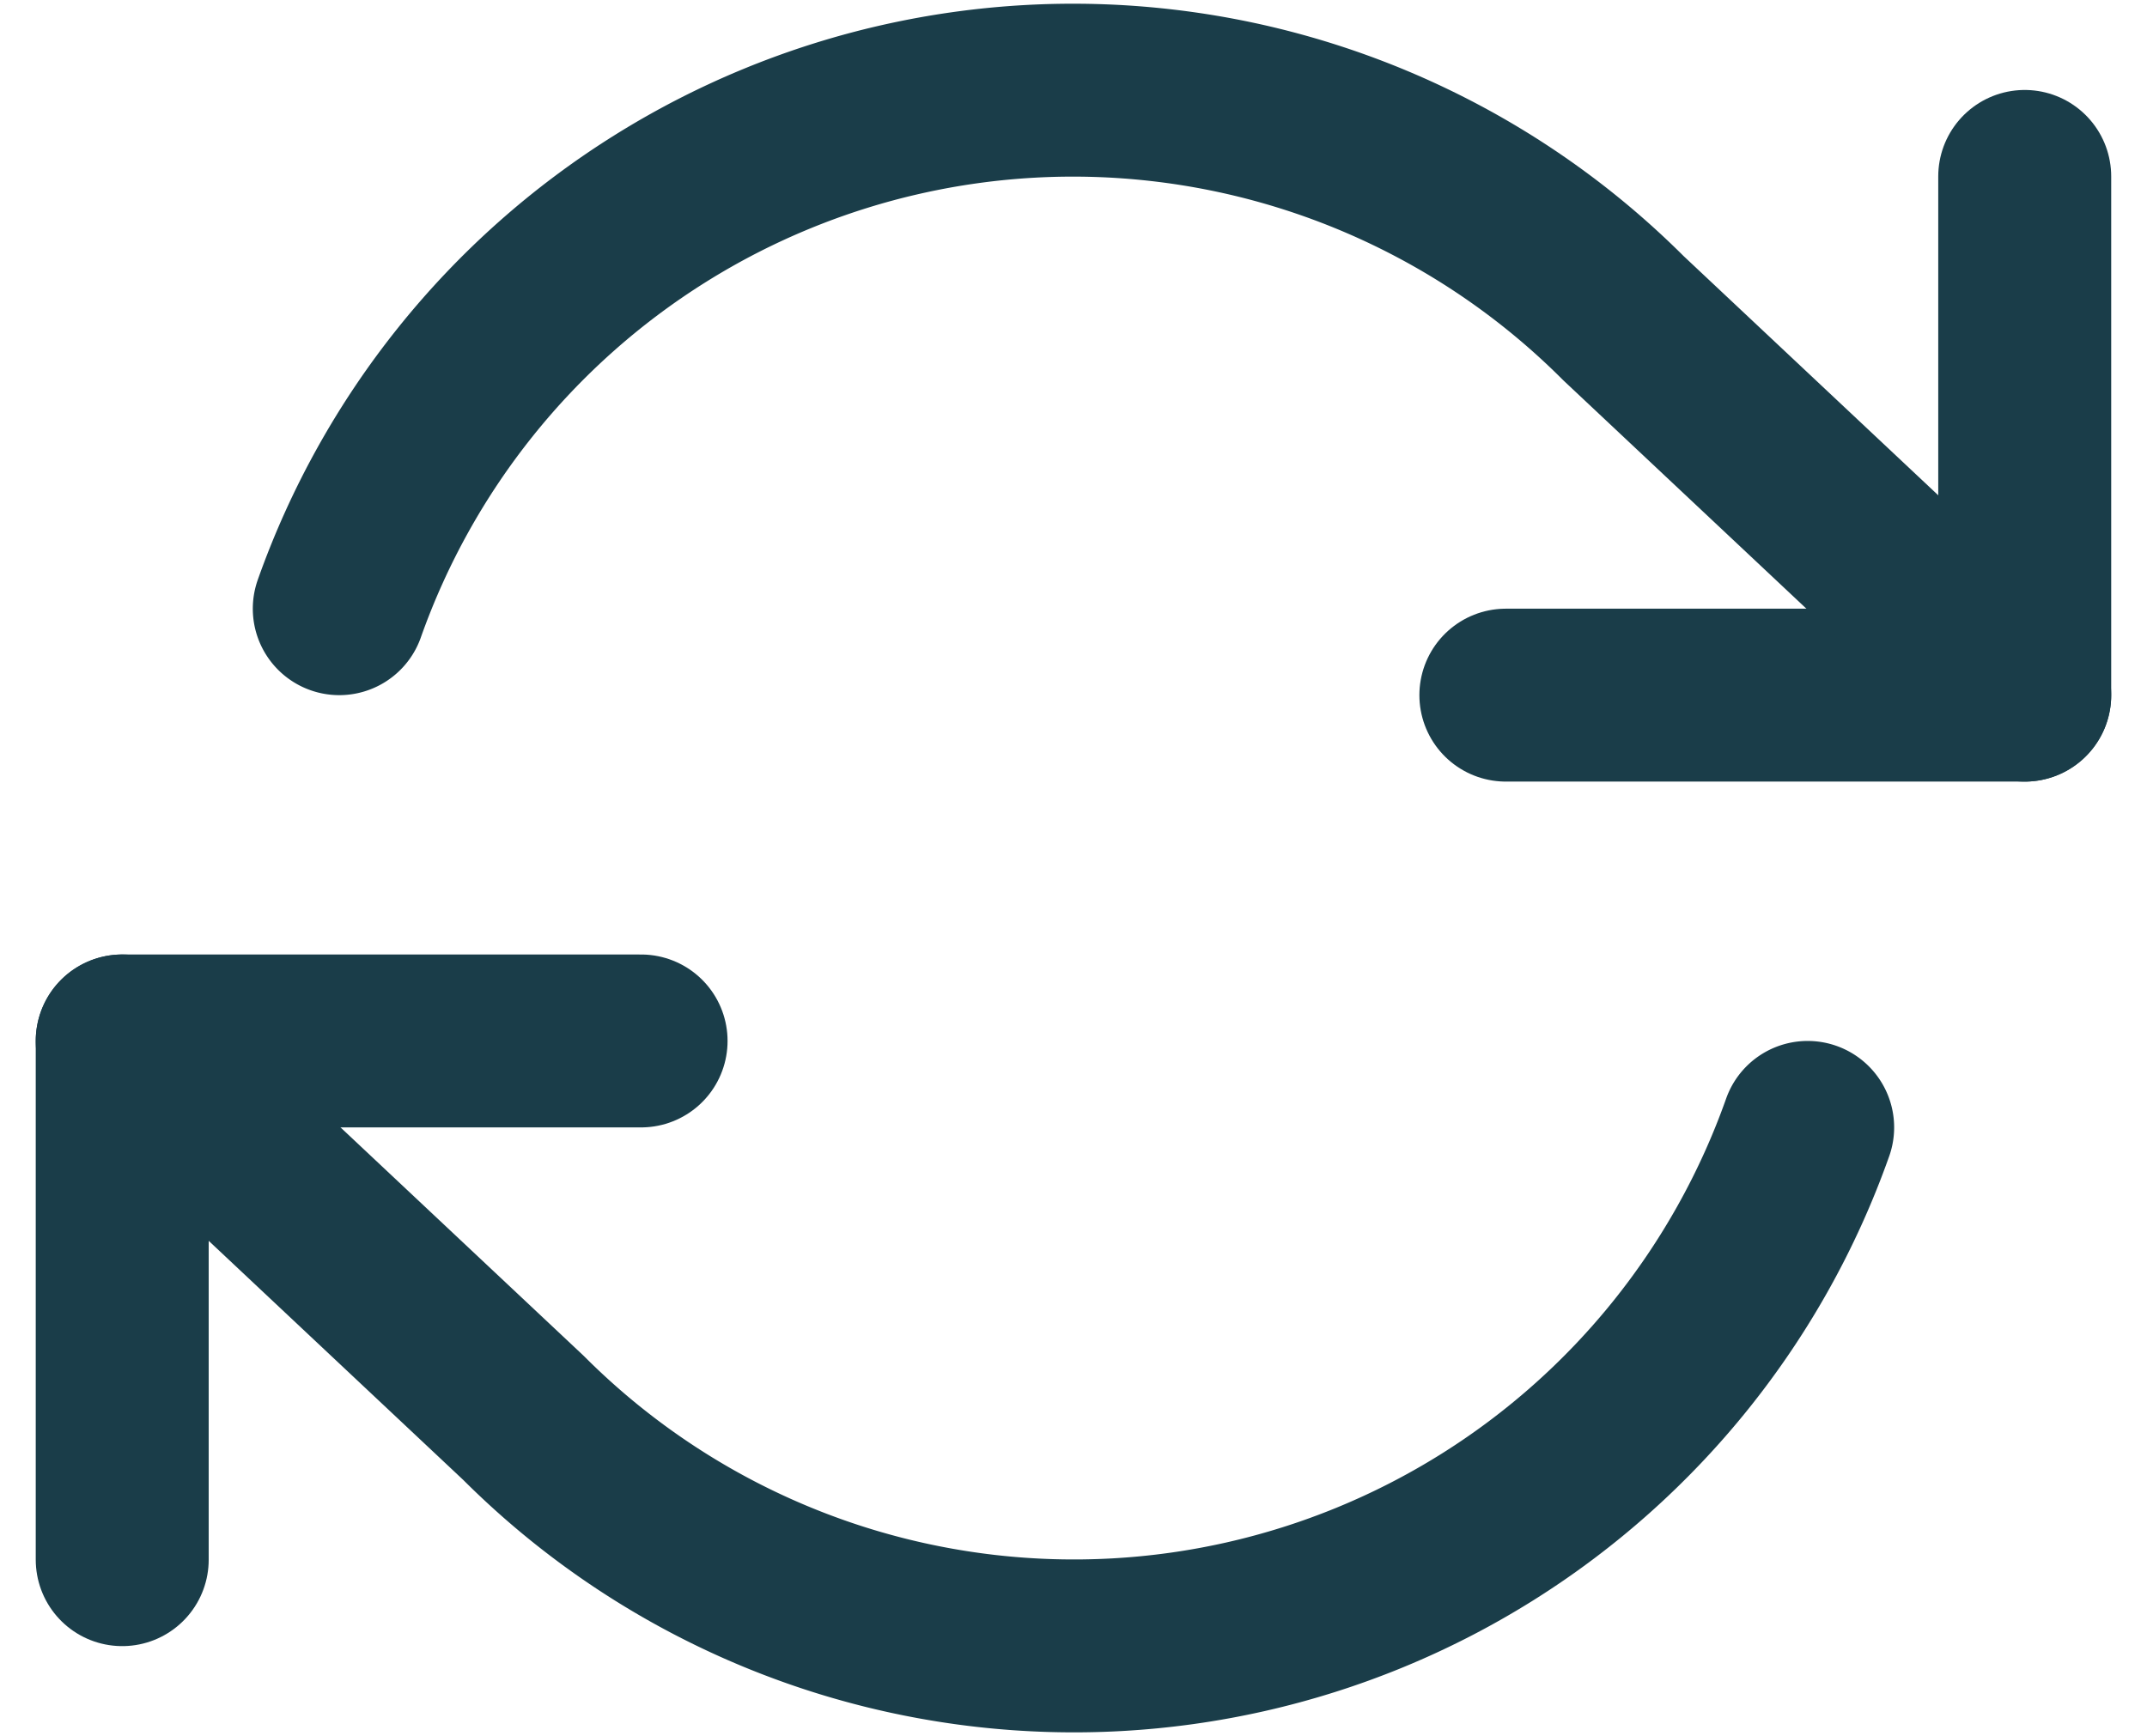
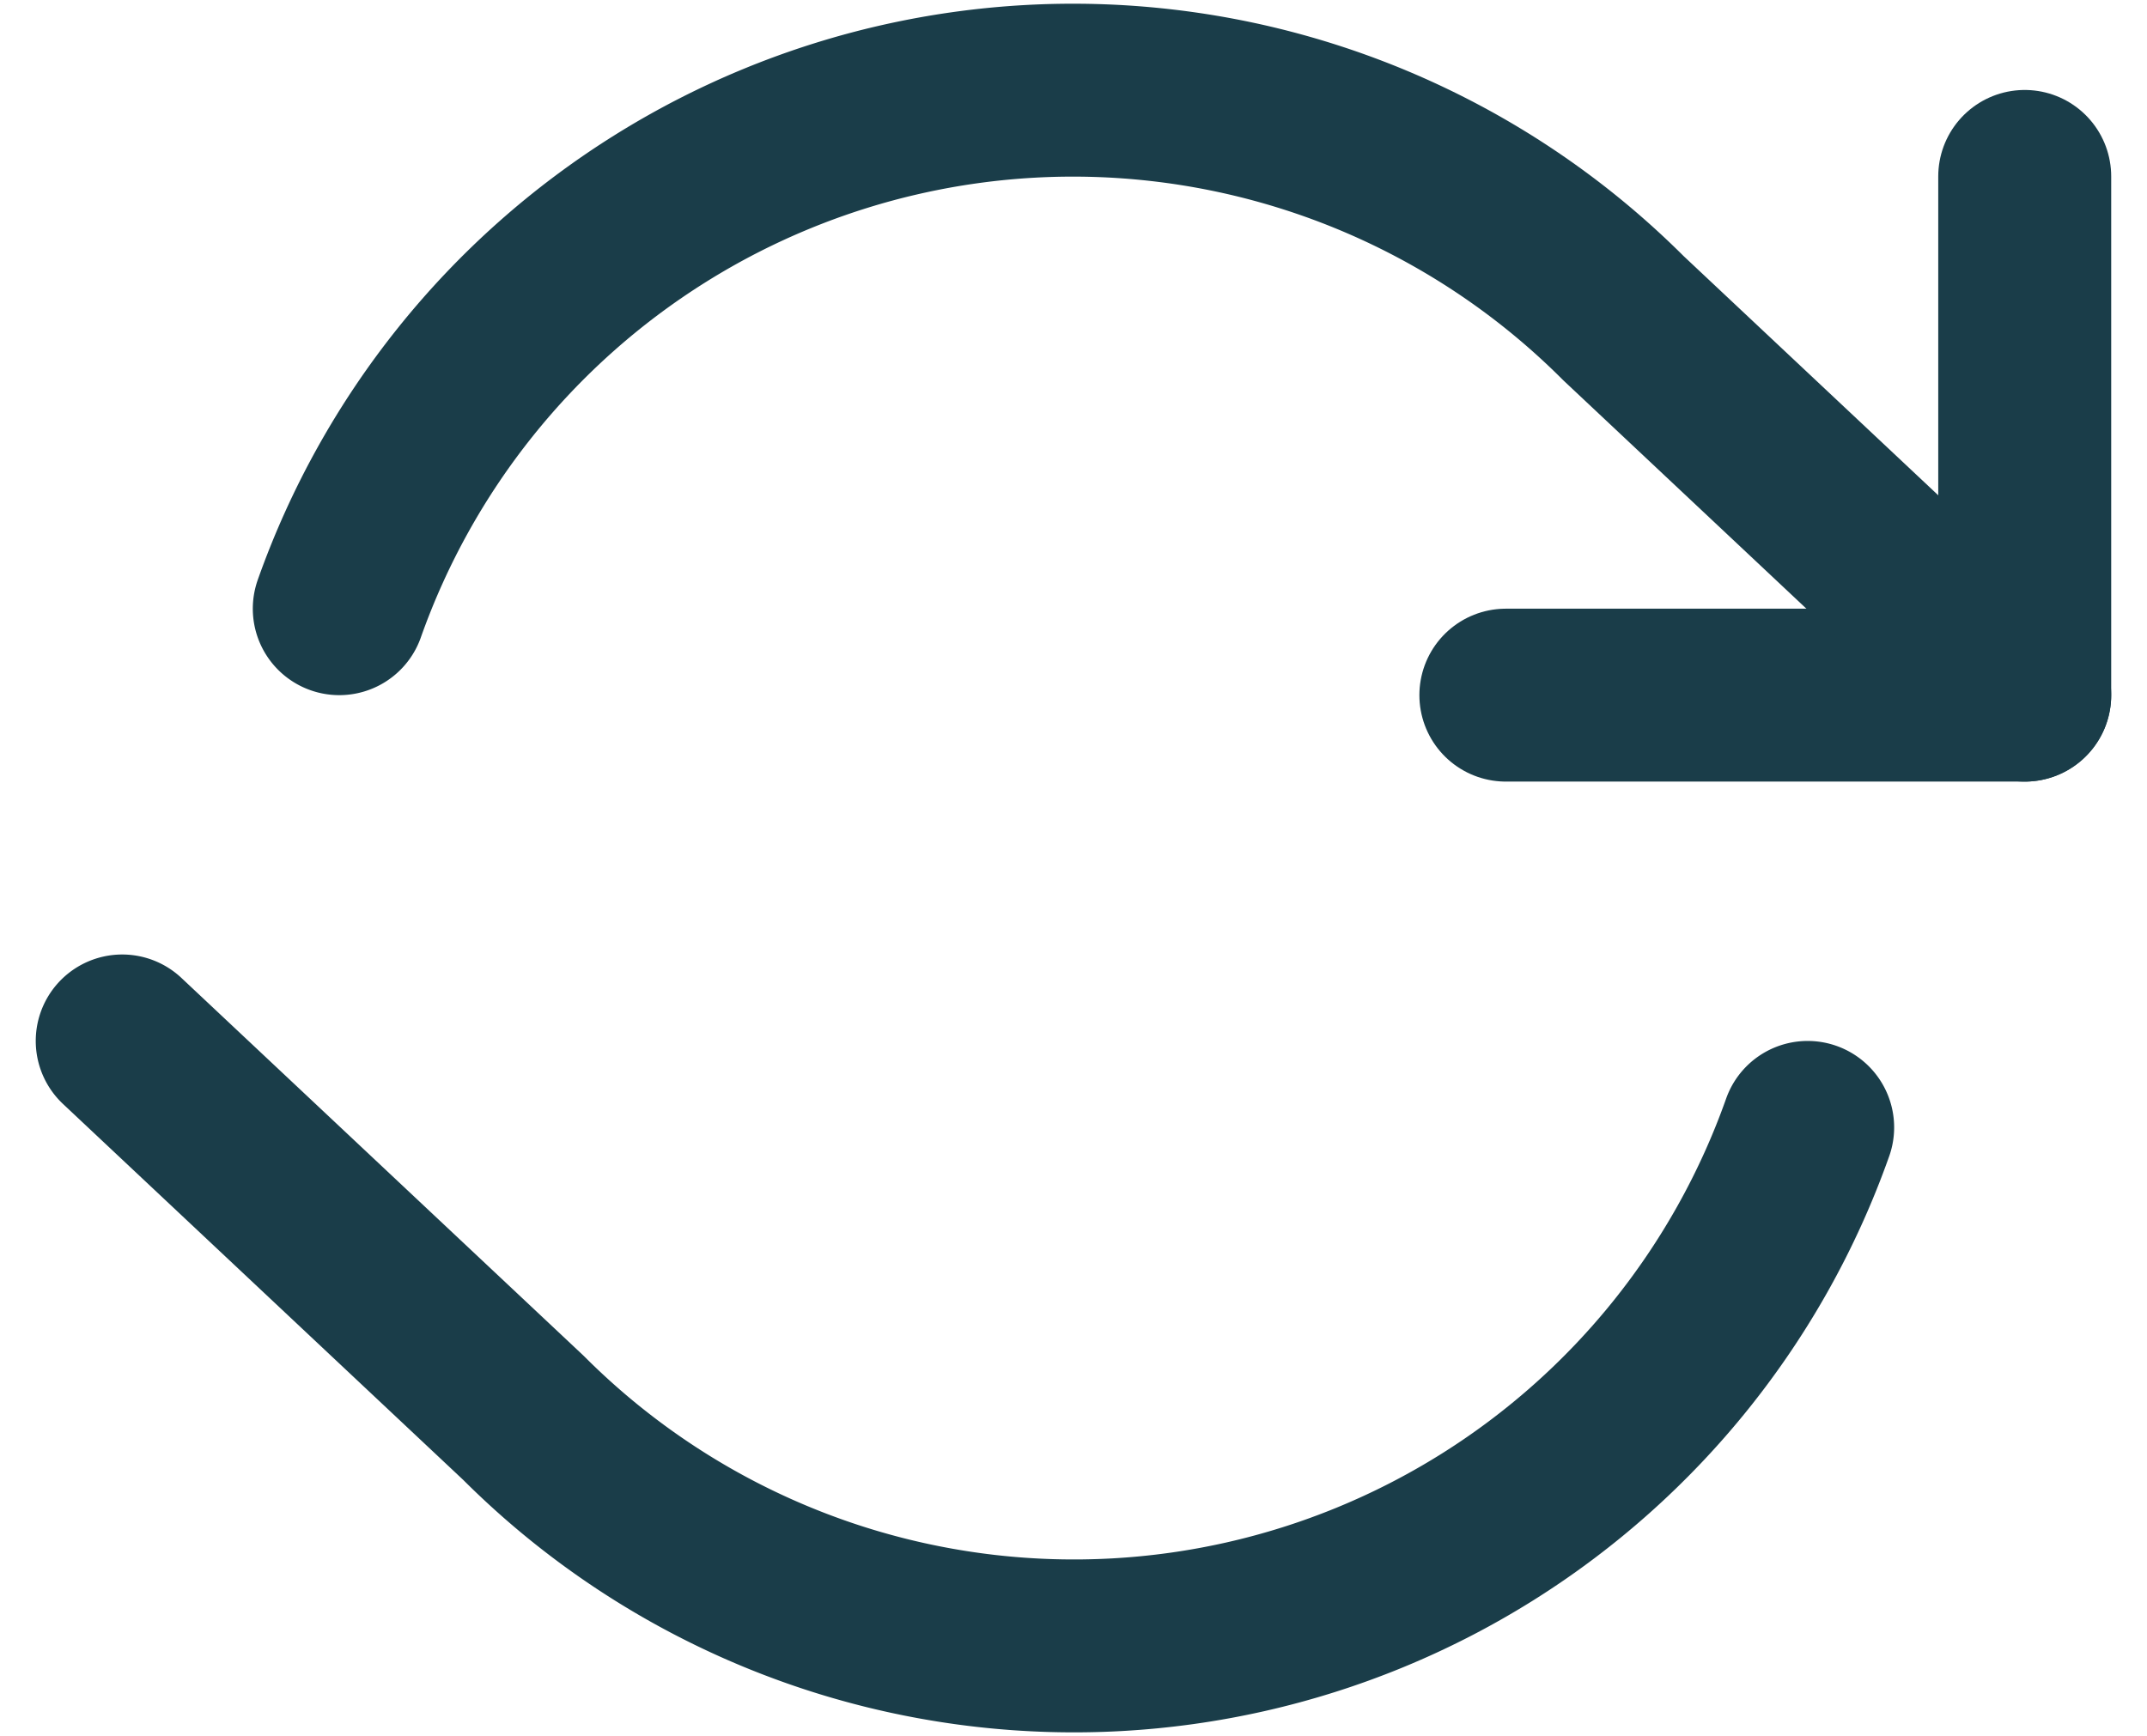
<svg xmlns="http://www.w3.org/2000/svg" width="37.241" height="30.122" viewBox="0 0 37.241 30.122">
  <g data-name="Icon feather-refresh-cw">
    <path data-name="Tracé 679" d="M34.5 6v9h-9" transform="translate(.62 -2.939)" style="fill:none;stroke:#1a3d49;stroke-linecap:round;stroke-linejoin:round;stroke-width:3px" />
-     <path data-name="Tracé 680" d="M1.5 30v-9h9" transform="translate(.62 -2.939)" style="fill:none;stroke:#1a3d49;stroke-linecap:round;stroke-linejoin:round;stroke-width:3px" />
    <path data-name="Tracé 681" d="M5.265 13.5A13.5 13.5 0 0 1 27.54 8.46L34.5 15m-33 6 6.96 6.54a13.5 13.5 0 0 0 22.275-5.04" transform="translate(.62 -2.939)" style="fill:none;stroke:#1a3d49;stroke-linecap:round;stroke-linejoin:round;stroke-width:3px" />
  </g>
</svg>